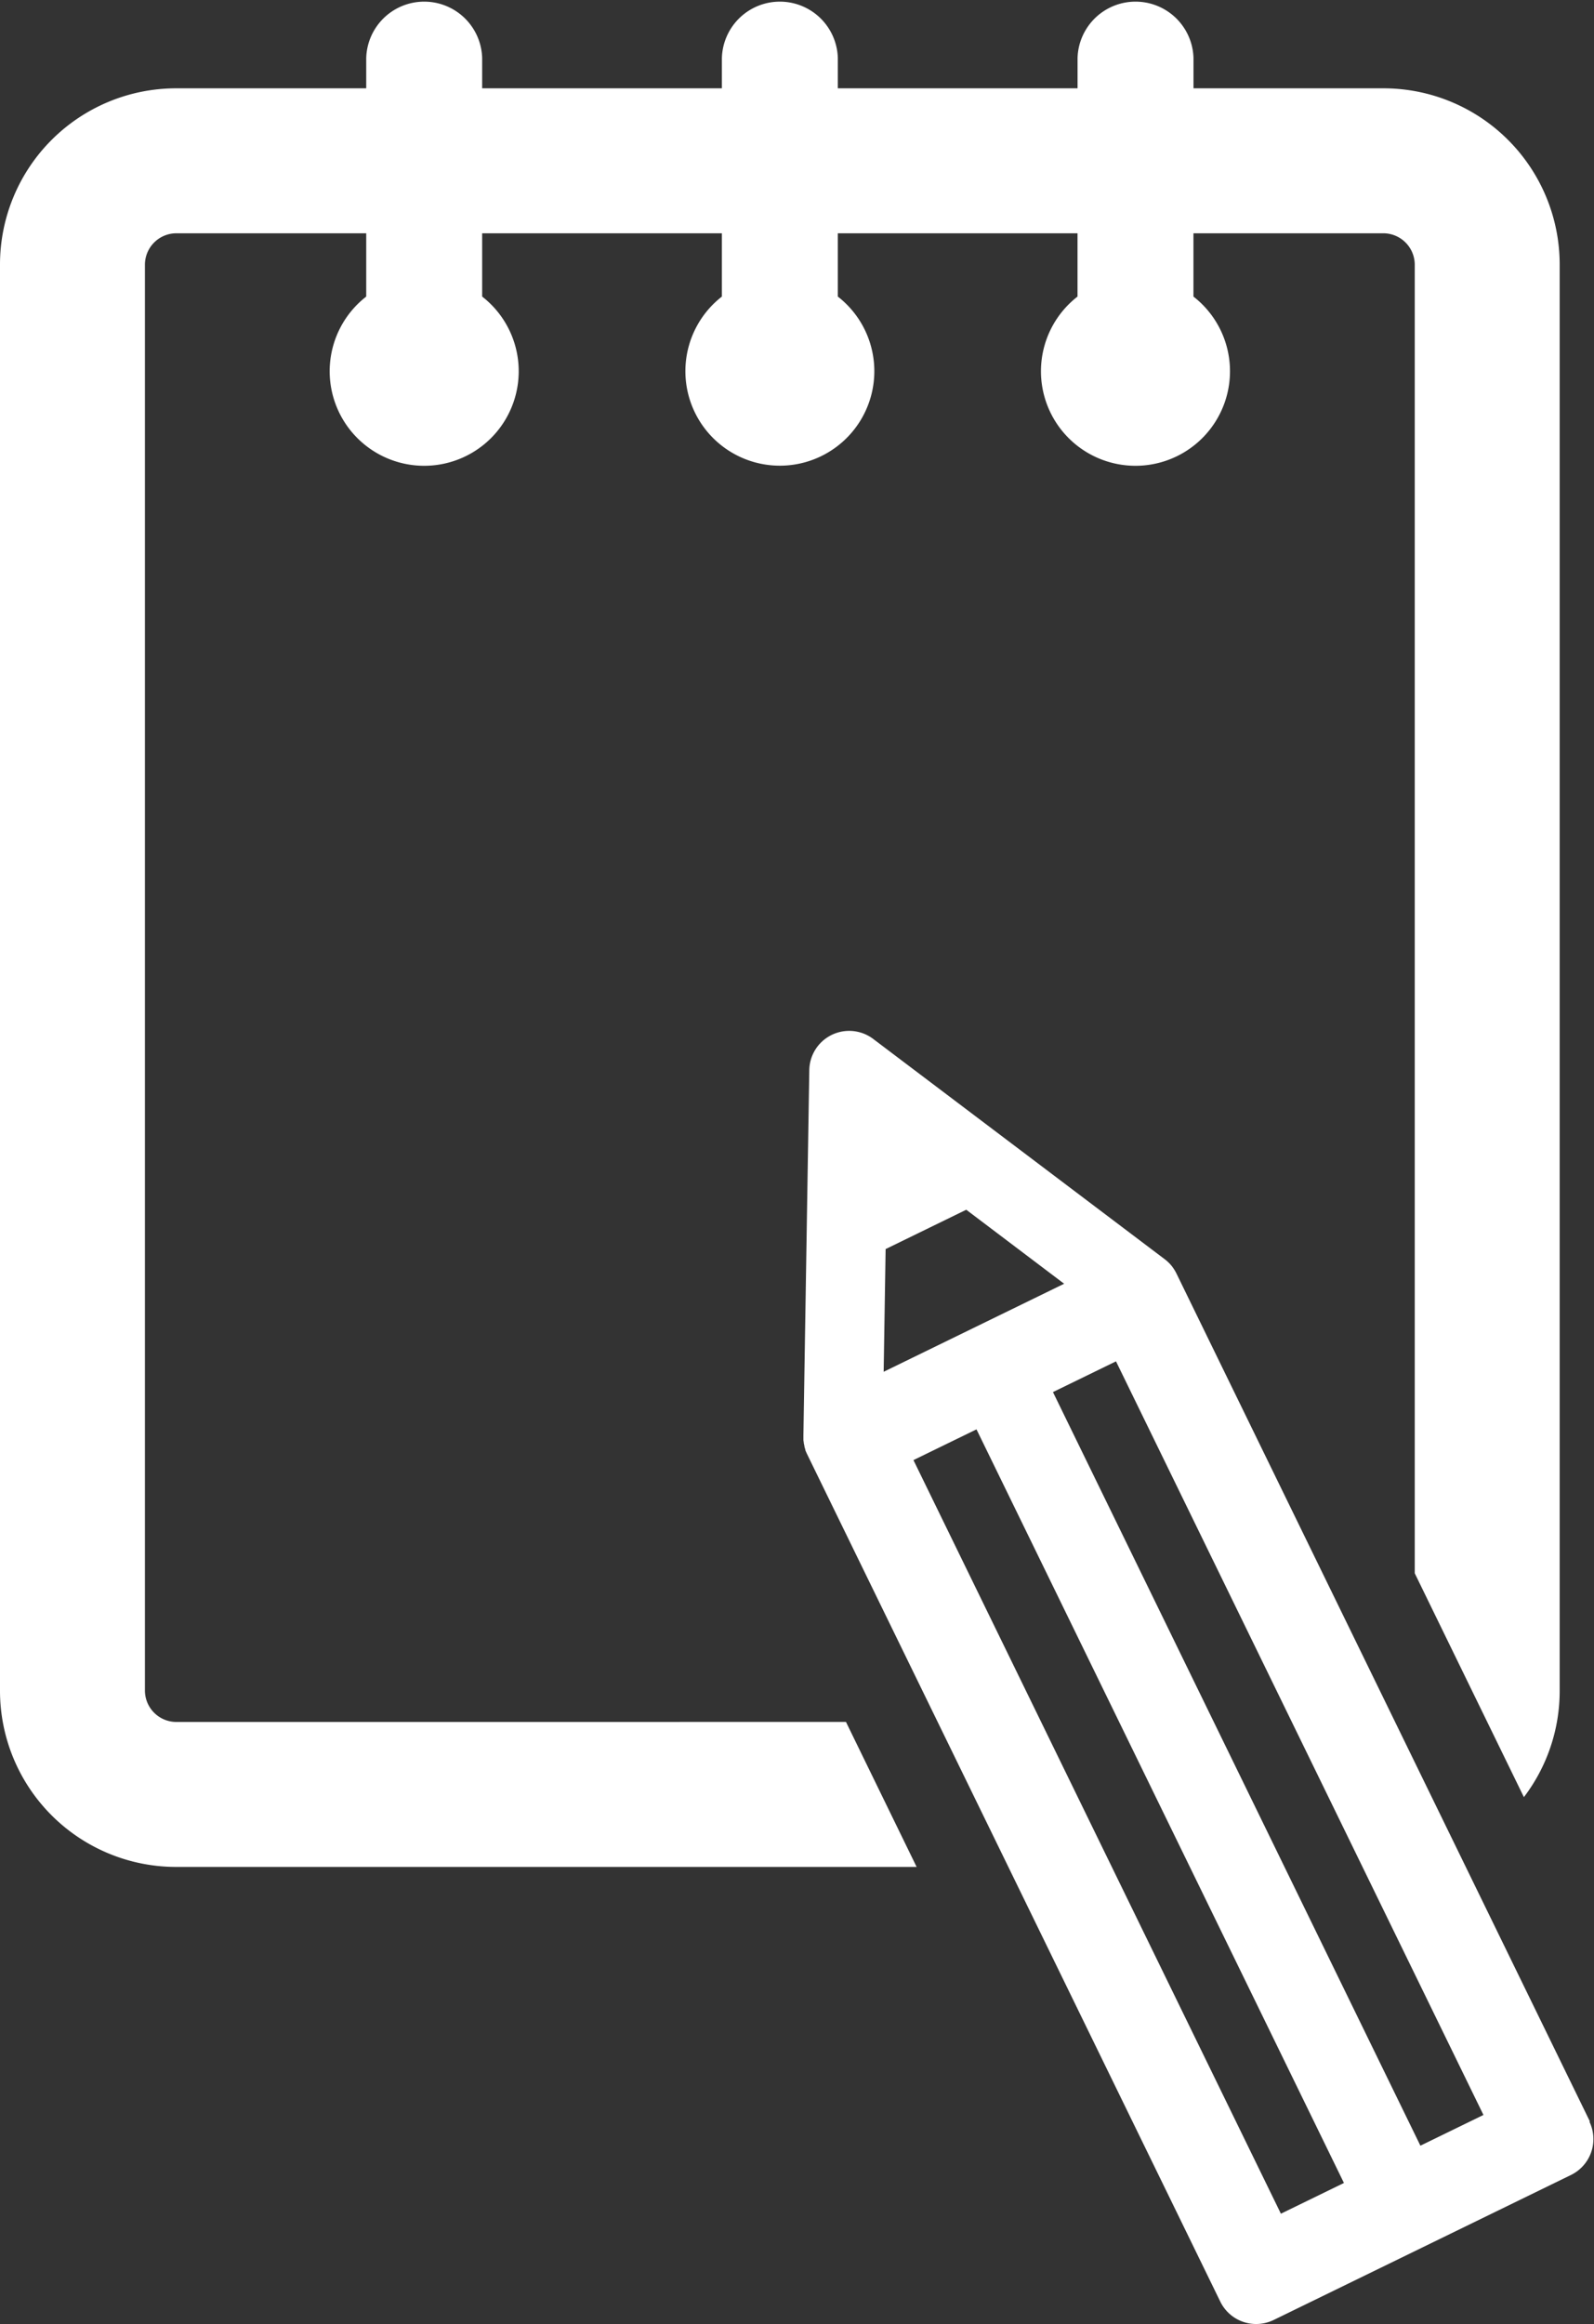
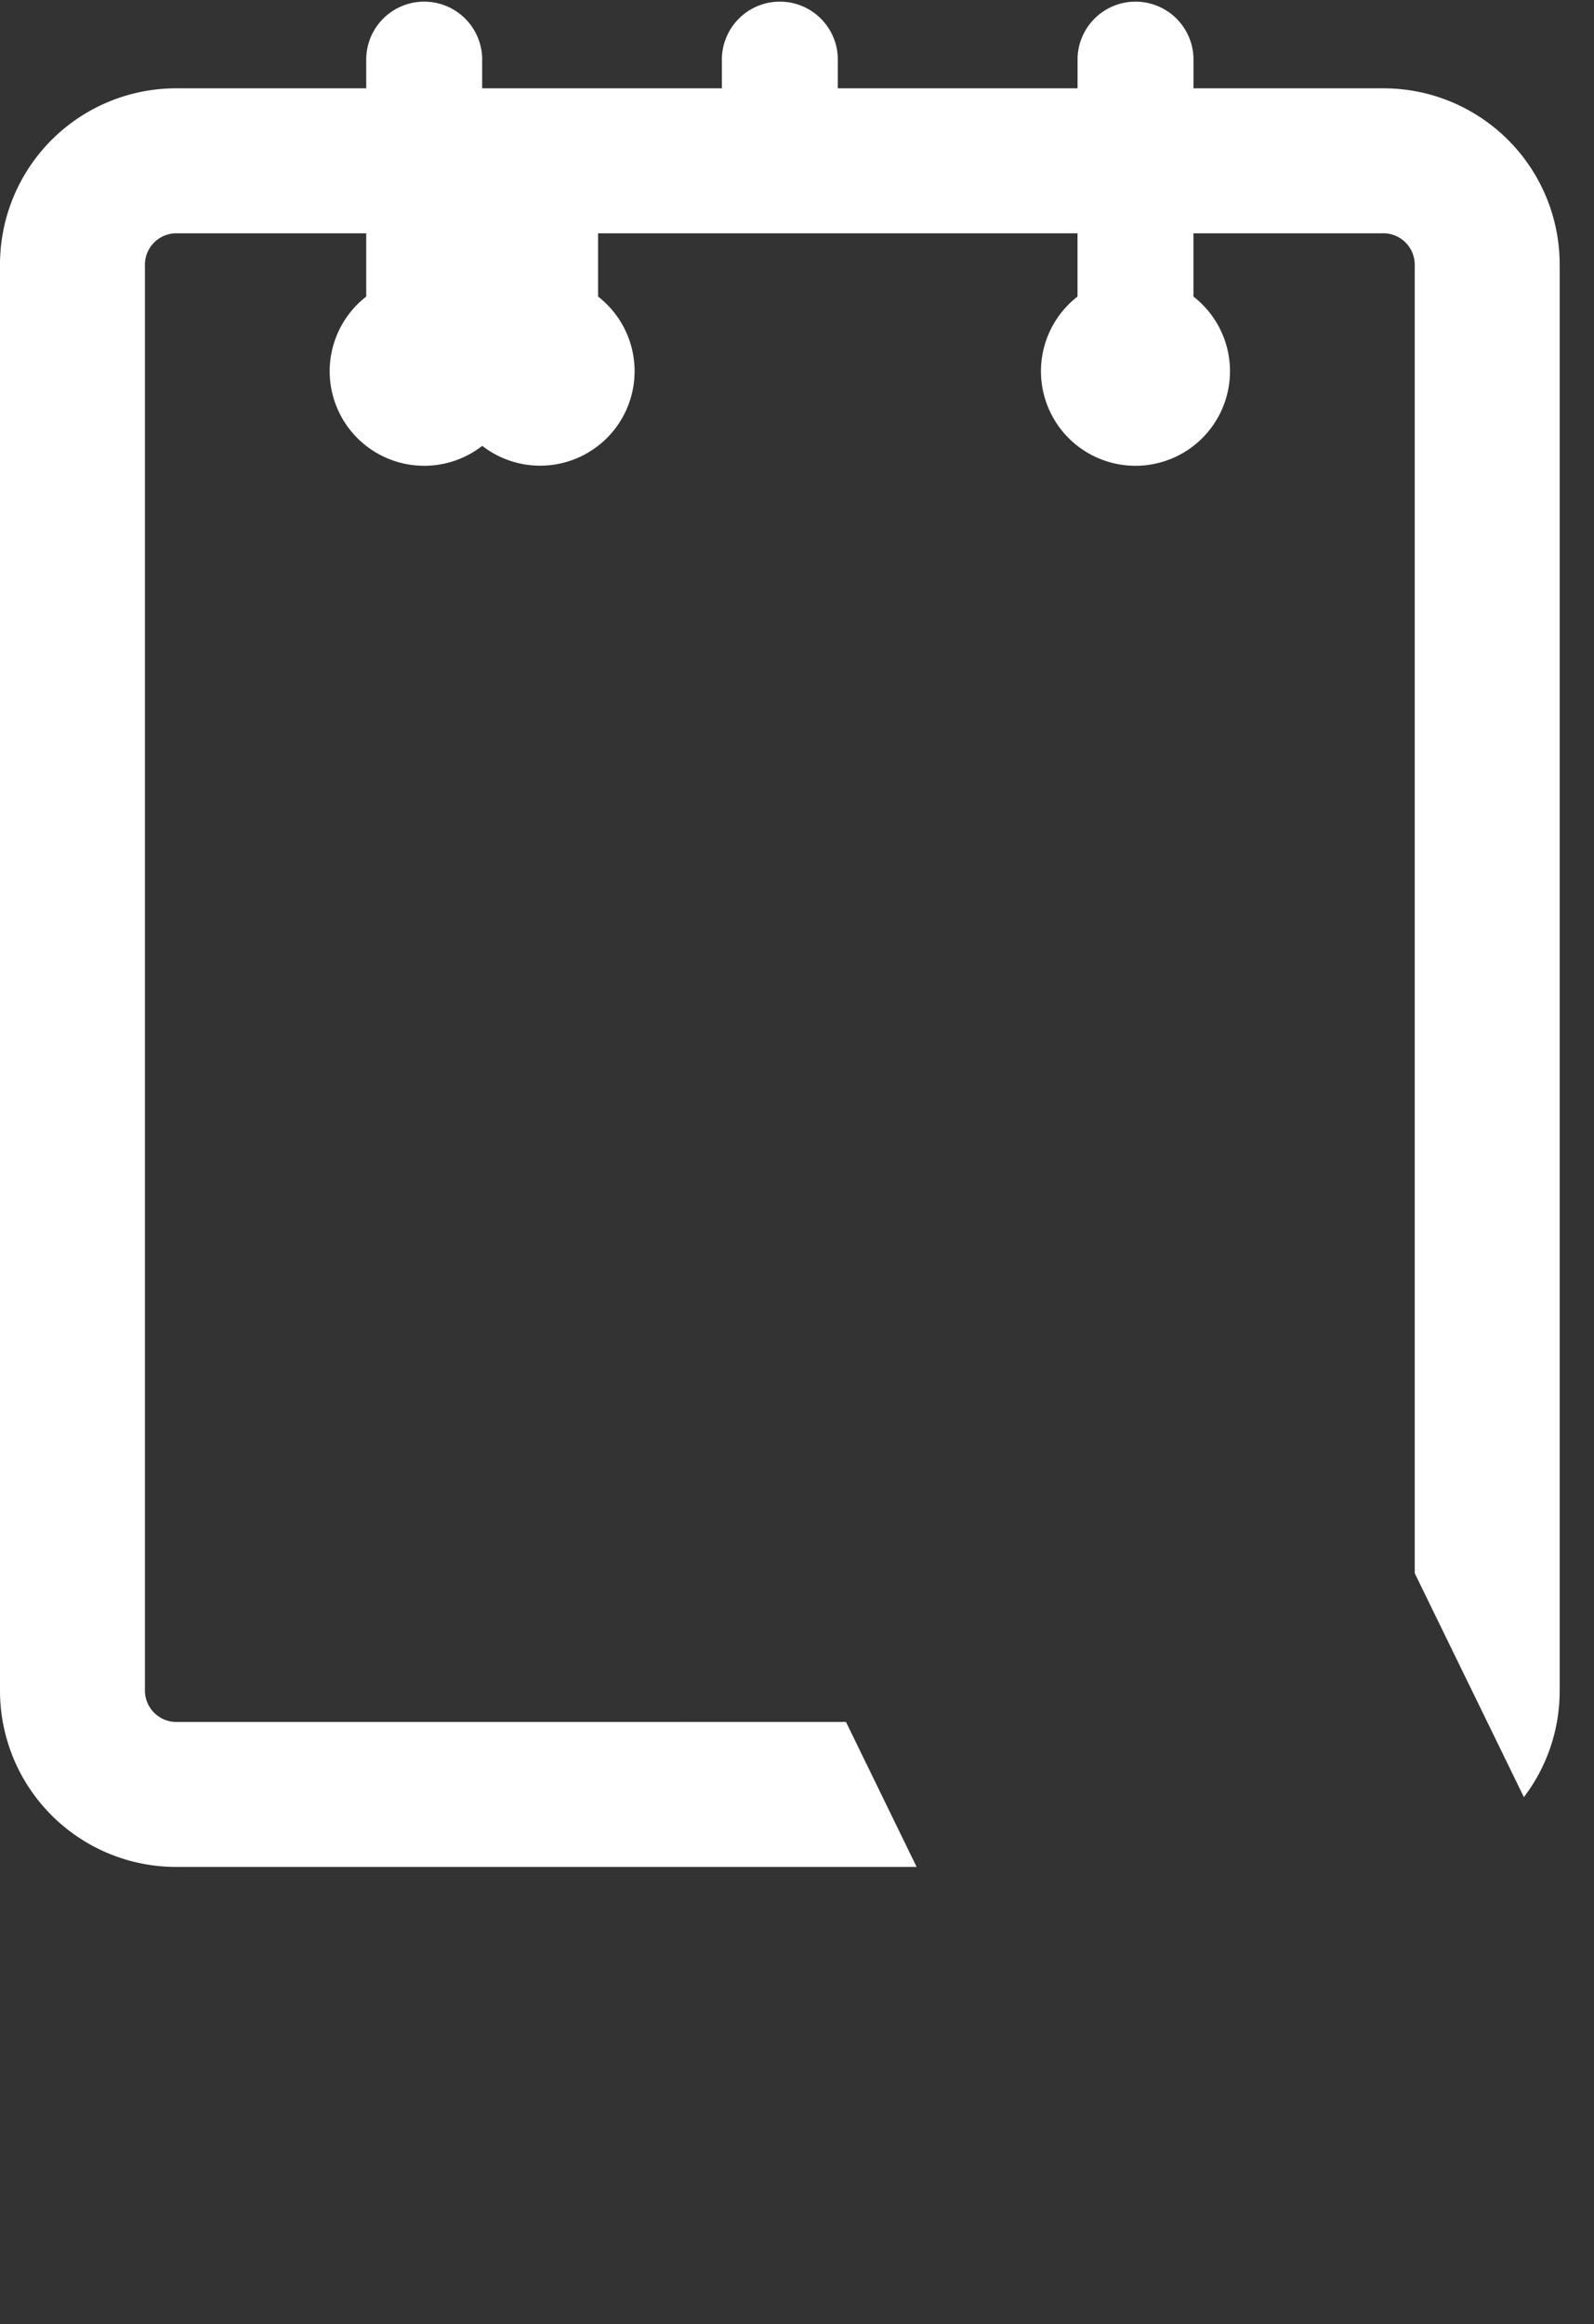
<svg xmlns="http://www.w3.org/2000/svg" width="34.084" height="49.681" viewBox="0 0 34.084 49.681">
  <rect x="0" y="0" width="34.084" height="49.681" fill="#333333" stroke="none" />
  <defs>
    <clipPath id="a">
      <rect width="34.084" height="49.681" fill="#fff" />
    </clipPath>
  </defs>
  <g clip-path="url(#a)">
-     <path d="M3.763,36.811a.673.673,0,0,1-.664-.664V5.651a.673.673,0,0,1,.664-.664H7.831V6.34a2.021,2.021,0,1,0,2.479,0V4.987h5.126V6.34a2.02,2.02,0,1,0,2.479,0V4.987H23.04V6.34a2.021,2.021,0,1,0,2.479,0V4.987h4.068a.673.673,0,0,1,.664.664V33.632l2.334,4.786a3.744,3.744,0,0,0,.765-2.271V5.651a3.767,3.767,0,0,0-3.763-3.763H25.52V1.24a1.24,1.24,0,0,0-2.479,0v.648H17.915V1.24a1.24,1.24,0,0,0-2.479,0v.648H10.31V1.24a1.24,1.24,0,0,0-2.479,0v.648H3.763A3.767,3.767,0,0,0,0,5.651v30.5A3.767,3.767,0,0,0,3.763,39.91H19.6l-1.511-3.1Z" fill="#fff" />
-     <path d="M211.825,273.484l-8.837-18.12-.007-.014c-.011-.022-.023-.044-.039-.07l-.006-.01c-.011-.017-.023-.034-.035-.051l-.01-.014c-.014-.018-.029-.035-.045-.053l-.018-.019-.038-.036-.014-.013-.044-.035-6.232-4.708a.853.853,0,0,0-1.294.334.849.849,0,0,0-.073.333l-.126,7.809c0,.021,0,.042,0,.064v.011c0,.021,0,.043.007.064l0,.015q.006.036.015.072l0,.013c.006.021.012.042.019.062l0,.013c.009.023.019.045.029.067l.005.011,8.839,18.124a.852.852,0,0,0,.767.479.857.857,0,0,0,.374-.086l6.358-3.1a.854.854,0,0,0,.393-1.141m-15.048-18.652,1.724-.841,2.093,1.582-3.859,1.882Zm8.452,20.621-7.857-16.11,1.348-.657,7.857,16.11ZM208.2,274l-7.857-16.11,1.348-.657,7.857,16.11Z" transform="translate(-177.828 -228.131)" fill="#fff" />
+     <path d="M3.763,36.811a.673.673,0,0,1-.664-.664V5.651a.673.673,0,0,1,.664-.664H7.831V6.34a2.021,2.021,0,1,0,2.479,0V4.987V6.34a2.02,2.02,0,1,0,2.479,0V4.987H23.04V6.34a2.021,2.021,0,1,0,2.479,0V4.987h4.068a.673.673,0,0,1,.664.664V33.632l2.334,4.786a3.744,3.744,0,0,0,.765-2.271V5.651a3.767,3.767,0,0,0-3.763-3.763H25.52V1.24a1.24,1.24,0,0,0-2.479,0v.648H17.915V1.24a1.24,1.24,0,0,0-2.479,0v.648H10.31V1.24a1.24,1.24,0,0,0-2.479,0v.648H3.763A3.767,3.767,0,0,0,0,5.651v30.5A3.767,3.767,0,0,0,3.763,39.91H19.6l-1.511-3.1Z" fill="#fff" />
  </g>
</svg>